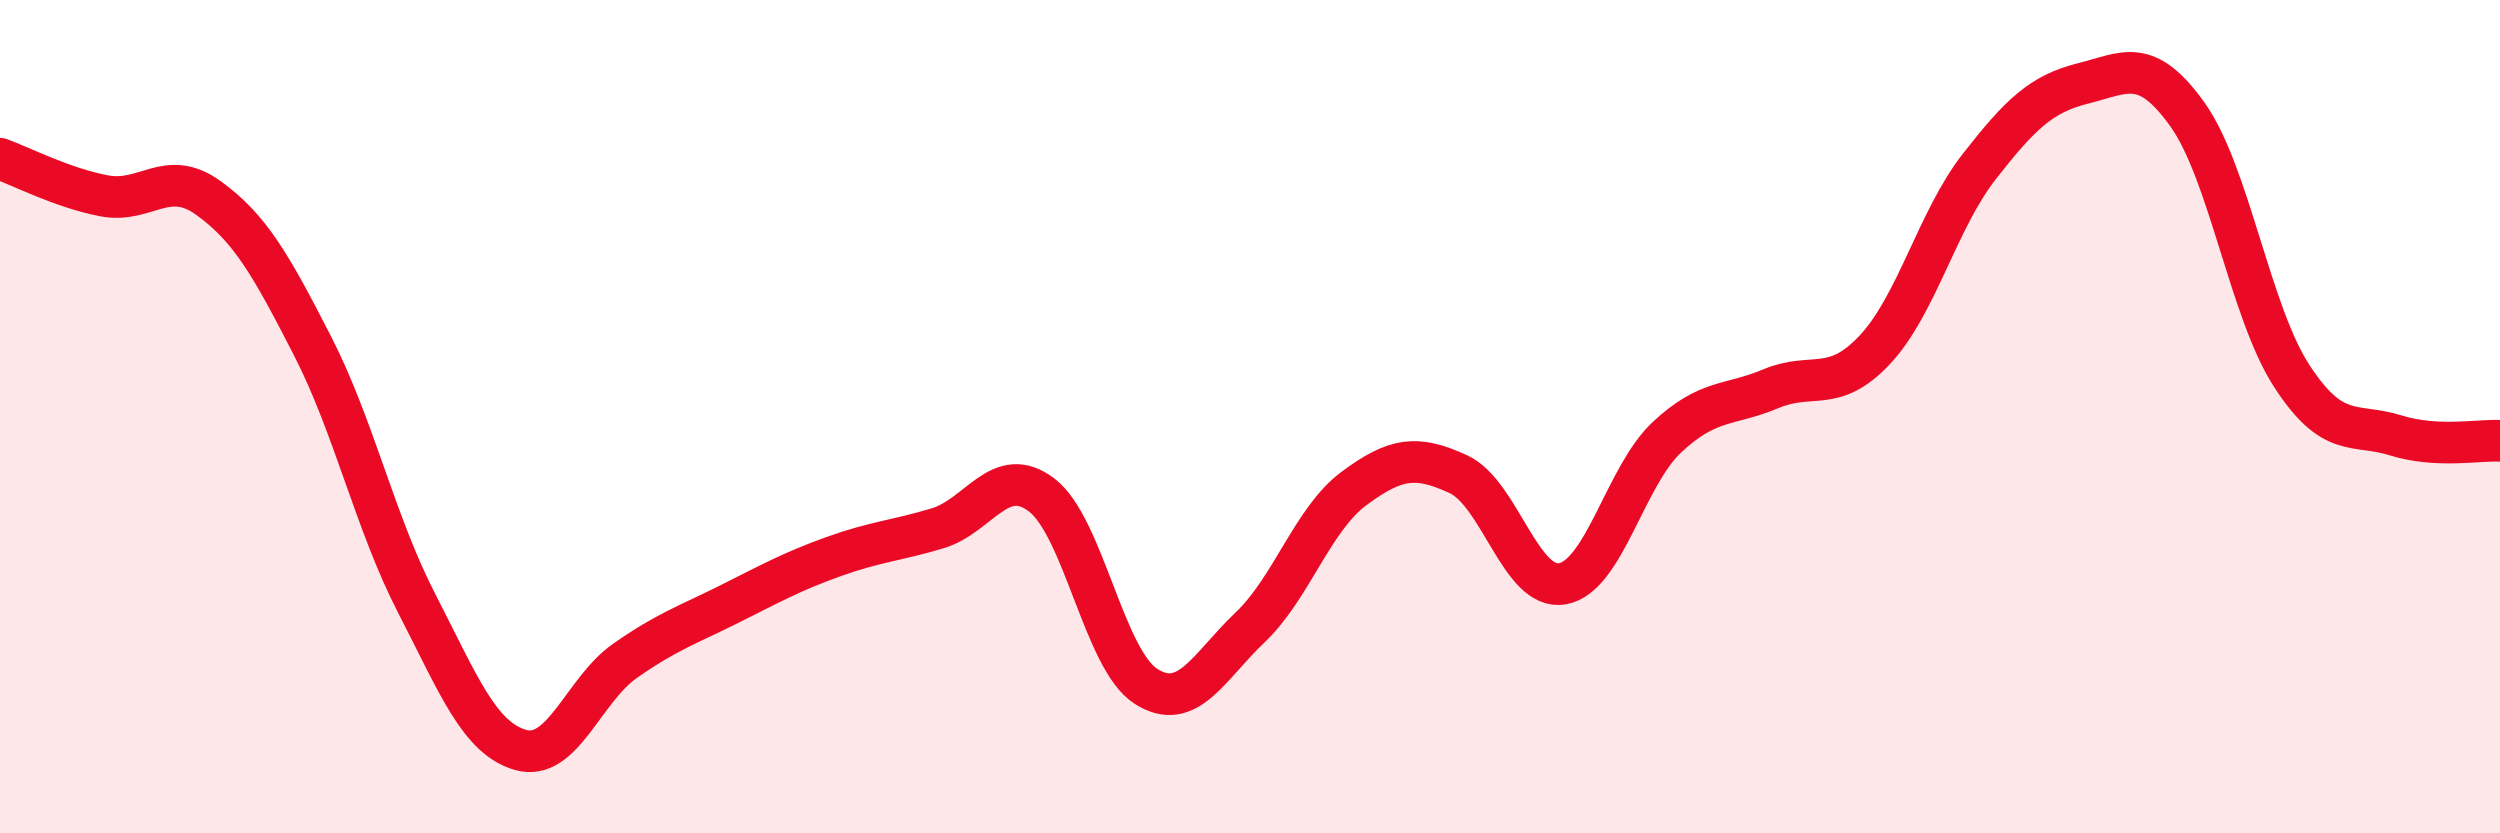
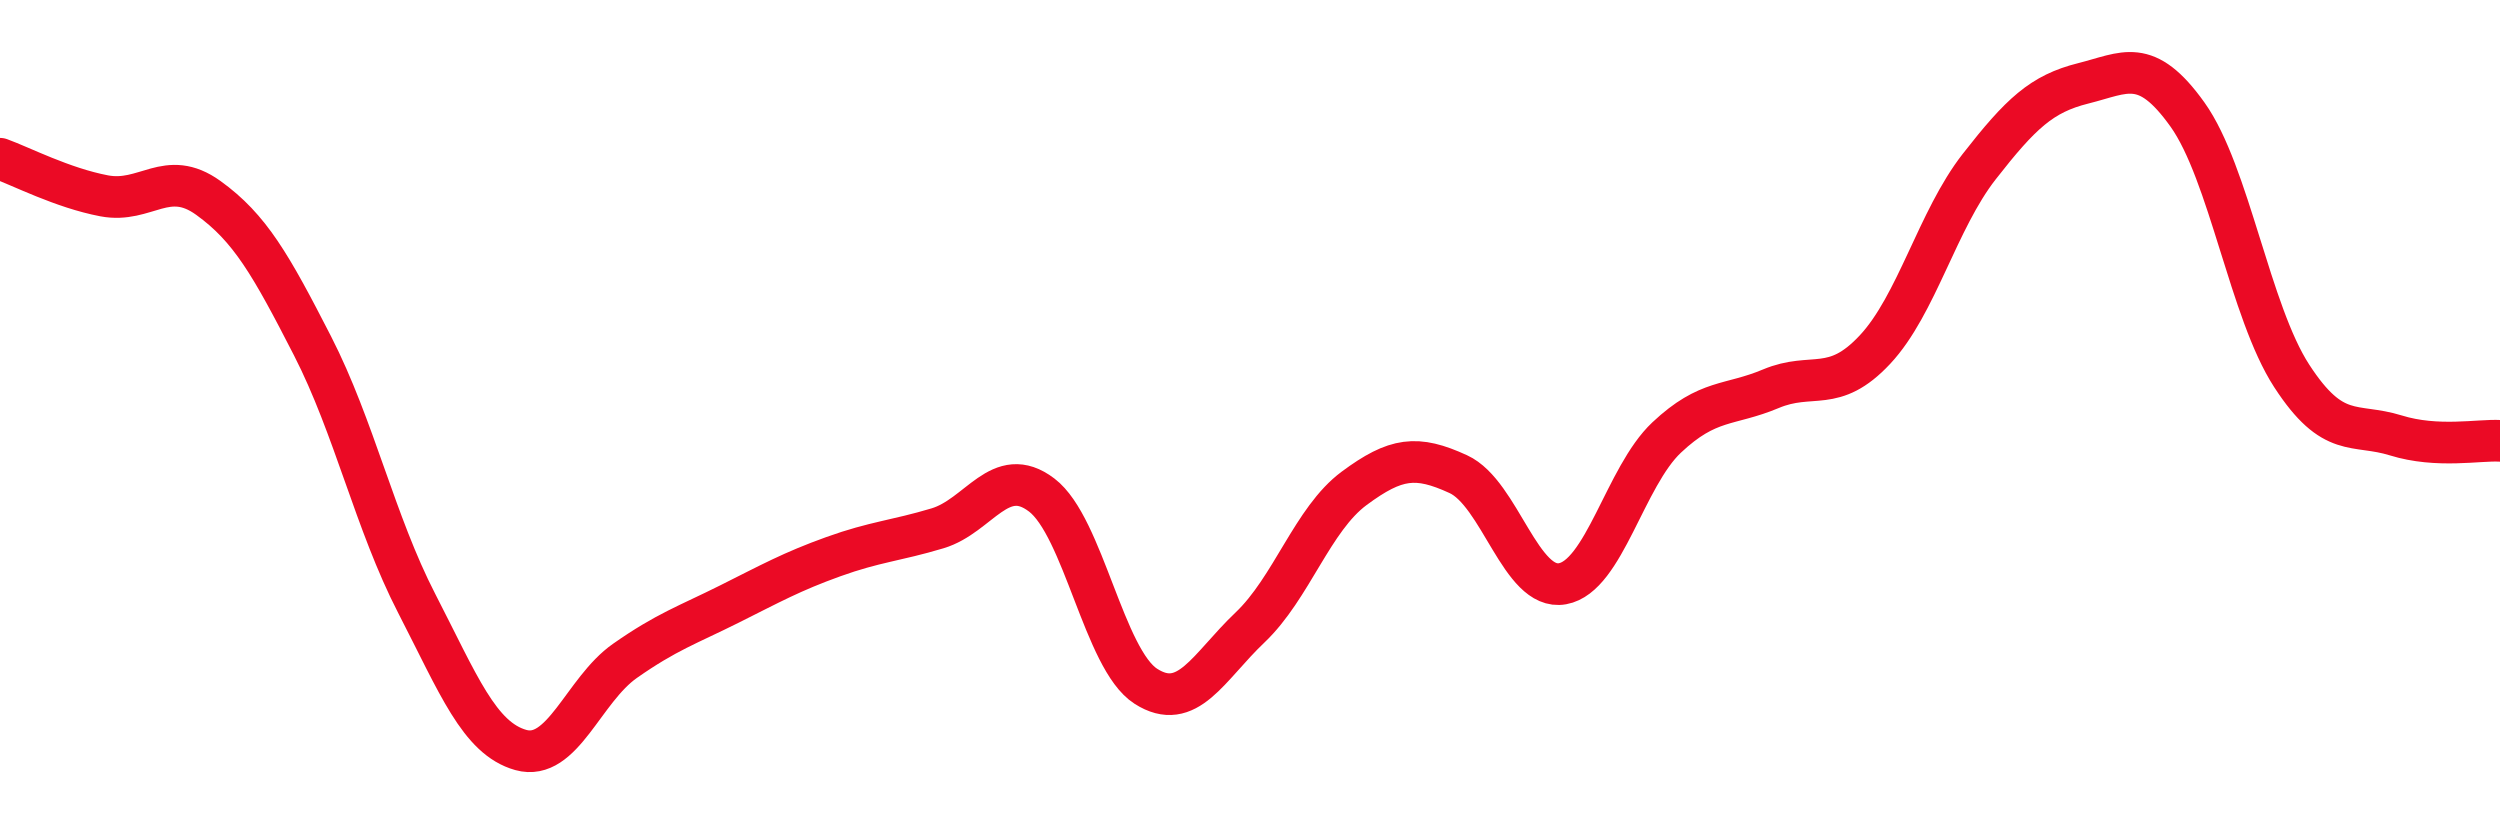
<svg xmlns="http://www.w3.org/2000/svg" width="60" height="20" viewBox="0 0 60 20">
-   <path d="M 0,3.81 C 0.5,3.99 1.5,4.51 2.5,4.7 C 3.5,4.89 4,4.03 5,4.75 C 6,5.47 6.5,6.35 7.5,8.3 C 8.5,10.25 9,12.54 10,14.48 C 11,16.42 11.5,17.72 12.5,18 C 13.5,18.28 14,16.56 15,15.86 C 16,15.16 16.5,15 17.5,14.5 C 18.5,14 19,13.72 20,13.36 C 21,13 21.5,12.98 22.5,12.68 C 23.5,12.38 24,11.12 25,11.88 C 26,12.64 26.5,15.83 27.5,16.47 C 28.5,17.11 29,16.01 30,15.06 C 31,14.11 31.5,12.46 32.5,11.72 C 33.5,10.98 34,10.92 35,11.38 C 36,11.84 36.5,14.19 37.5,14.01 C 38.5,13.83 39,11.44 40,10.5 C 41,9.56 41.5,9.75 42.5,9.33 C 43.5,8.91 44,9.46 45,8.39 C 46,7.32 46.5,5.28 47.5,4 C 48.5,2.72 49,2.25 50,2 C 51,1.75 51.5,1.35 52.5,2.75 C 53.5,4.15 54,7.48 55,9.02 C 56,10.56 56.5,10.14 57.5,10.45 C 58.5,10.76 59.5,10.55 60,10.58L60 20L0 20Z" fill="#EB0A25" opacity="0.1" stroke-linecap="round" stroke-linejoin="round" />
  <path d="M 0,3.81 C 0.5,3.99 1.5,4.51 2.5,4.7 C 3.5,4.89 4,4.03 5,4.75 C 6,5.47 6.5,6.35 7.5,8.3 C 8.5,10.25 9,12.54 10,14.48 C 11,16.42 11.5,17.72 12.5,18 C 13.5,18.28 14,16.56 15,15.86 C 16,15.16 16.5,15 17.5,14.5 C 18.5,14 19,13.72 20,13.36 C 21,13 21.5,12.98 22.5,12.68 C 23.5,12.38 24,11.12 25,11.88 C 26,12.64 26.5,15.83 27.5,16.47 C 28.5,17.11 29,16.01 30,15.06 C 31,14.11 31.5,12.46 32.5,11.72 C 33.5,10.98 34,10.92 35,11.38 C 36,11.84 36.5,14.19 37.5,14.01 C 38.5,13.83 39,11.44 40,10.5 C 41,9.56 41.5,9.75 42.5,9.33 C 43.5,8.91 44,9.46 45,8.39 C 46,7.32 46.5,5.28 47.5,4 C 48.5,2.72 49,2.25 50,2 C 51,1.75 51.5,1.35 52.5,2.75 C 53.5,4.15 54,7.48 55,9.02 C 56,10.56 56.5,10.14 57.5,10.45 C 58.5,10.76 59.5,10.55 60,10.58" stroke="#EB0A25" stroke-width="1" fill="none" stroke-linecap="round" stroke-linejoin="round" />
</svg>